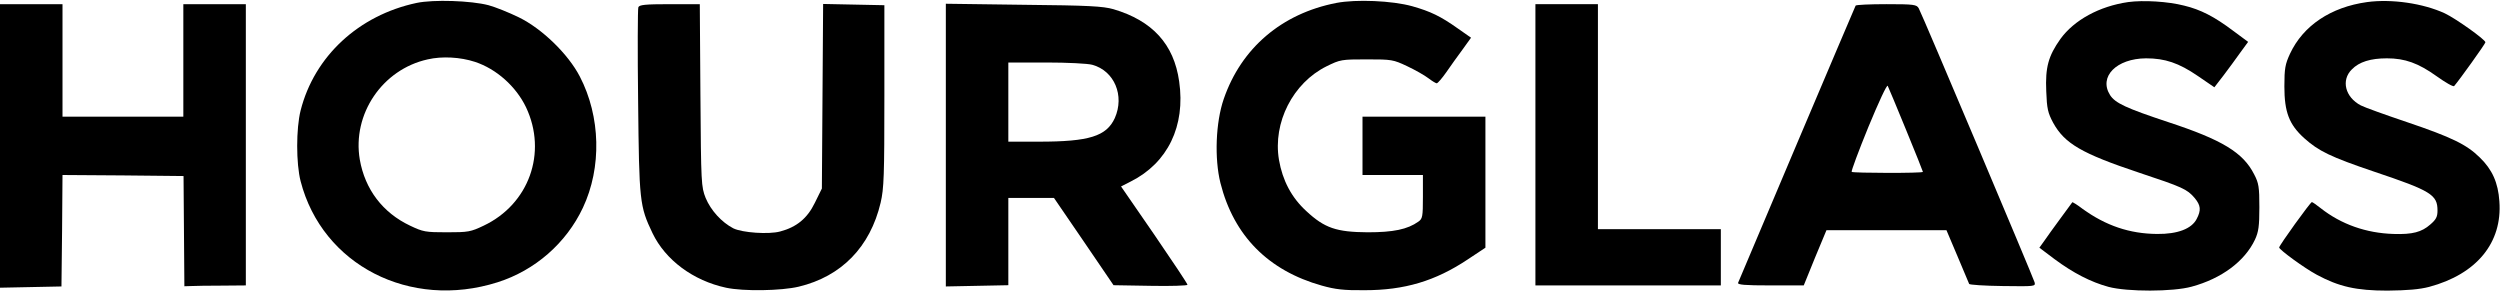
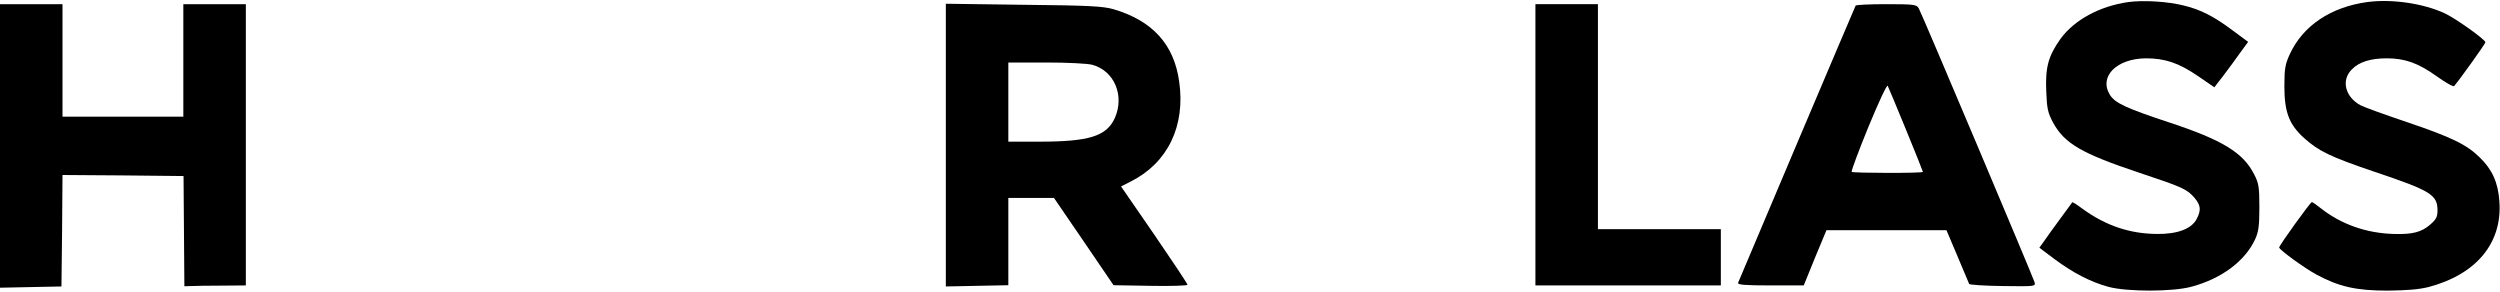
<svg xmlns="http://www.w3.org/2000/svg" version="1.0" width="1200pt" height="140pt" viewBox="0 0 1200 140" preserveAspectRatio="xMidYMid meet">
  <g transform="translate(0,140) scale(0.1,-0.1)" fill="#000000" stroke="none">
-     <path d="M2000 1386 c-278 -59 -491 -256 -557 -516 -22 -87 -22 -255 0 -340 104 -402 525 -618 945 -485 180 57 330 188 410 358 91 193 85 438 -15 630 -56 108 -182 230 -293 284 -47 23 -112 49 -145 58 -84 22 -264 28 -345 11z m280 -283 c103 -34 197 -118 245 -218 103 -218 14 -465 -203 -568 -63 -30 -74 -32 -177 -32 -103 0 -114 2 -177 32 -131 62 -216 174 -241 317 -37 218 108 433 326 481 69 16 157 11 227 -12z" />
-     <path d="M6415 1386 c-263 -51 -457 -217 -541 -461 -39 -113 -45 -286 -16 -403 64 -254 230 -421 487 -493 64 -18 105 -23 205 -22 192 0 339 44 494 147 l86 57 0 315 0 314 -295 0 -295 0 0 -140 0 -140 145 0 145 0 0 -104 c0 -97 -2 -106 -22 -120 -52 -37 -120 -51 -243 -51 -150 1 -207 20 -295 102 -71 65 -114 147 -131 246 -30 179 67 369 229 449 65 32 71 33 192 33 121 0 127 -1 195 -33 38 -18 84 -44 102 -58 17 -13 35 -24 40 -24 4 1 25 24 45 53 20 29 55 78 78 109 l41 57 -63 44 c-83 59 -131 82 -219 107 -97 27 -270 34 -364 16z" />
    <path d="M10215 1390 c-138 -20 -259 -86 -325 -177 -58 -82 -73 -136 -68 -251 3 -84 8 -104 33 -151 55 -100 137 -148 413 -240 208 -69 230 -79 266 -121 30 -36 32 -59 10 -101 -24 -47 -91 -73 -190 -72 -132 1 -246 40 -357 120 -26 20 -49 34 -50 32 -2 -2 -28 -38 -58 -79 -30 -41 -65 -89 -77 -107 l-23 -32 73 -55 c89 -66 174 -110 259 -133 90 -24 309 -24 399 1 144 39 255 122 304 226 17 37 21 64 21 155 0 97 -3 116 -25 158 -53 105 -154 166 -413 251 -202 67 -254 91 -279 130 -55 88 31 175 173 176 91 0 157 -22 249 -85 l79 -54 44 57 c23 31 60 80 80 109 l38 52 -73 54 c-89 67 -155 101 -234 120 -78 20 -195 27 -269 17z" />
    <path d="M11362 1390 c-174 -24 -307 -113 -370 -248 -23 -50 -27 -70 -27 -157 0 -123 23 -183 95 -248 69 -62 126 -90 336 -161 274 -92 304 -111 304 -187 0 -30 -7 -43 -35 -67 -41 -36 -85 -48 -176 -45 -131 4 -251 46 -350 124 -20 16 -39 29 -42 29 -7 0 -157 -208 -157 -218 1 -11 121 -99 181 -131 106 -57 189 -76 339 -76 96 1 154 6 200 18 228 61 352 212 337 411 -6 89 -34 152 -94 210 -63 62 -134 97 -350 170 -104 35 -204 71 -221 80 -75 39 -96 121 -43 173 35 36 90 53 168 53 87 0 151 -23 239 -86 42 -30 80 -52 84 -47 23 26 150 203 150 210 0 13 -142 114 -195 139 -104 48 -255 70 -373 54z" />
    <path d="M0 700 l0 -681 148 3 147 3 3 268 2 267 291 -2 290 -3 2 -264 2 -265 33 1 c17 1 84 2 147 2 l115 1 0 675 0 675 -150 0 -150 0 0 -270 0 -270 -290 0 -290 0 0 270 0 270 -150 0 -150 0 0 -680z" />
-     <path d="M3064 1365 c-3 -8 -4 -211 -1 -452 5 -481 7 -502 69 -632 62 -129 195 -228 353 -262 84 -18 265 -15 349 5 205 49 343 191 393 403 16 69 18 128 18 513 l0 435 -147 3 -147 3 -3 -443 -3 -443 -34 -69 c-36 -74 -87 -116 -166 -137 -55 -15 -182 -6 -225 15 -56 29 -108 86 -133 146 -21 54 -22 66 -25 493 l-3 437 -145 0 c-117 0 -146 -3 -150 -15z" />
    <path d="M4540 703 l0 -678 150 3 150 3 0 210 0 209 109 0 110 0 143 -209 143 -210 178 -3 c97 -2 177 1 177 5 0 5 -72 113 -159 240 l-160 232 47 24 c177 89 263 266 232 480 -25 179 -129 292 -316 347 -50 14 -117 18 -431 21 l-373 5 0 -679z m703 386 c106 -29 156 -148 108 -256 -40 -87 -123 -113 -363 -113 l-148 0 0 190 0 190 183 0 c100 0 199 -5 220 -11z" />
    <path d="M7370 705 l0 -675 445 0 445 0 0 135 0 135 -295 0 -295 0 0 540 0 540 -150 0 -150 0 0 -675z" />
    <path d="M8907 1373 c-4 -7 -550 -1295 -564 -1330 -4 -10 31 -13 155 -13 l160 0 54 133 55 132 288 0 288 0 53 -125 c29 -69 54 -129 56 -133 2 -4 74 -9 161 -10 155 -2 158 -2 153 18 -6 22 -538 1282 -556 1315 -10 18 -22 20 -155 20 -79 0 -146 -3 -148 -7z m242 -596 c45 -109 81 -200 81 -202 0 -7 -335 -6 -342 0 -3 3 33 100 80 215 50 121 89 205 93 198 4 -7 43 -102 88 -211z" />
  </g>
</svg>